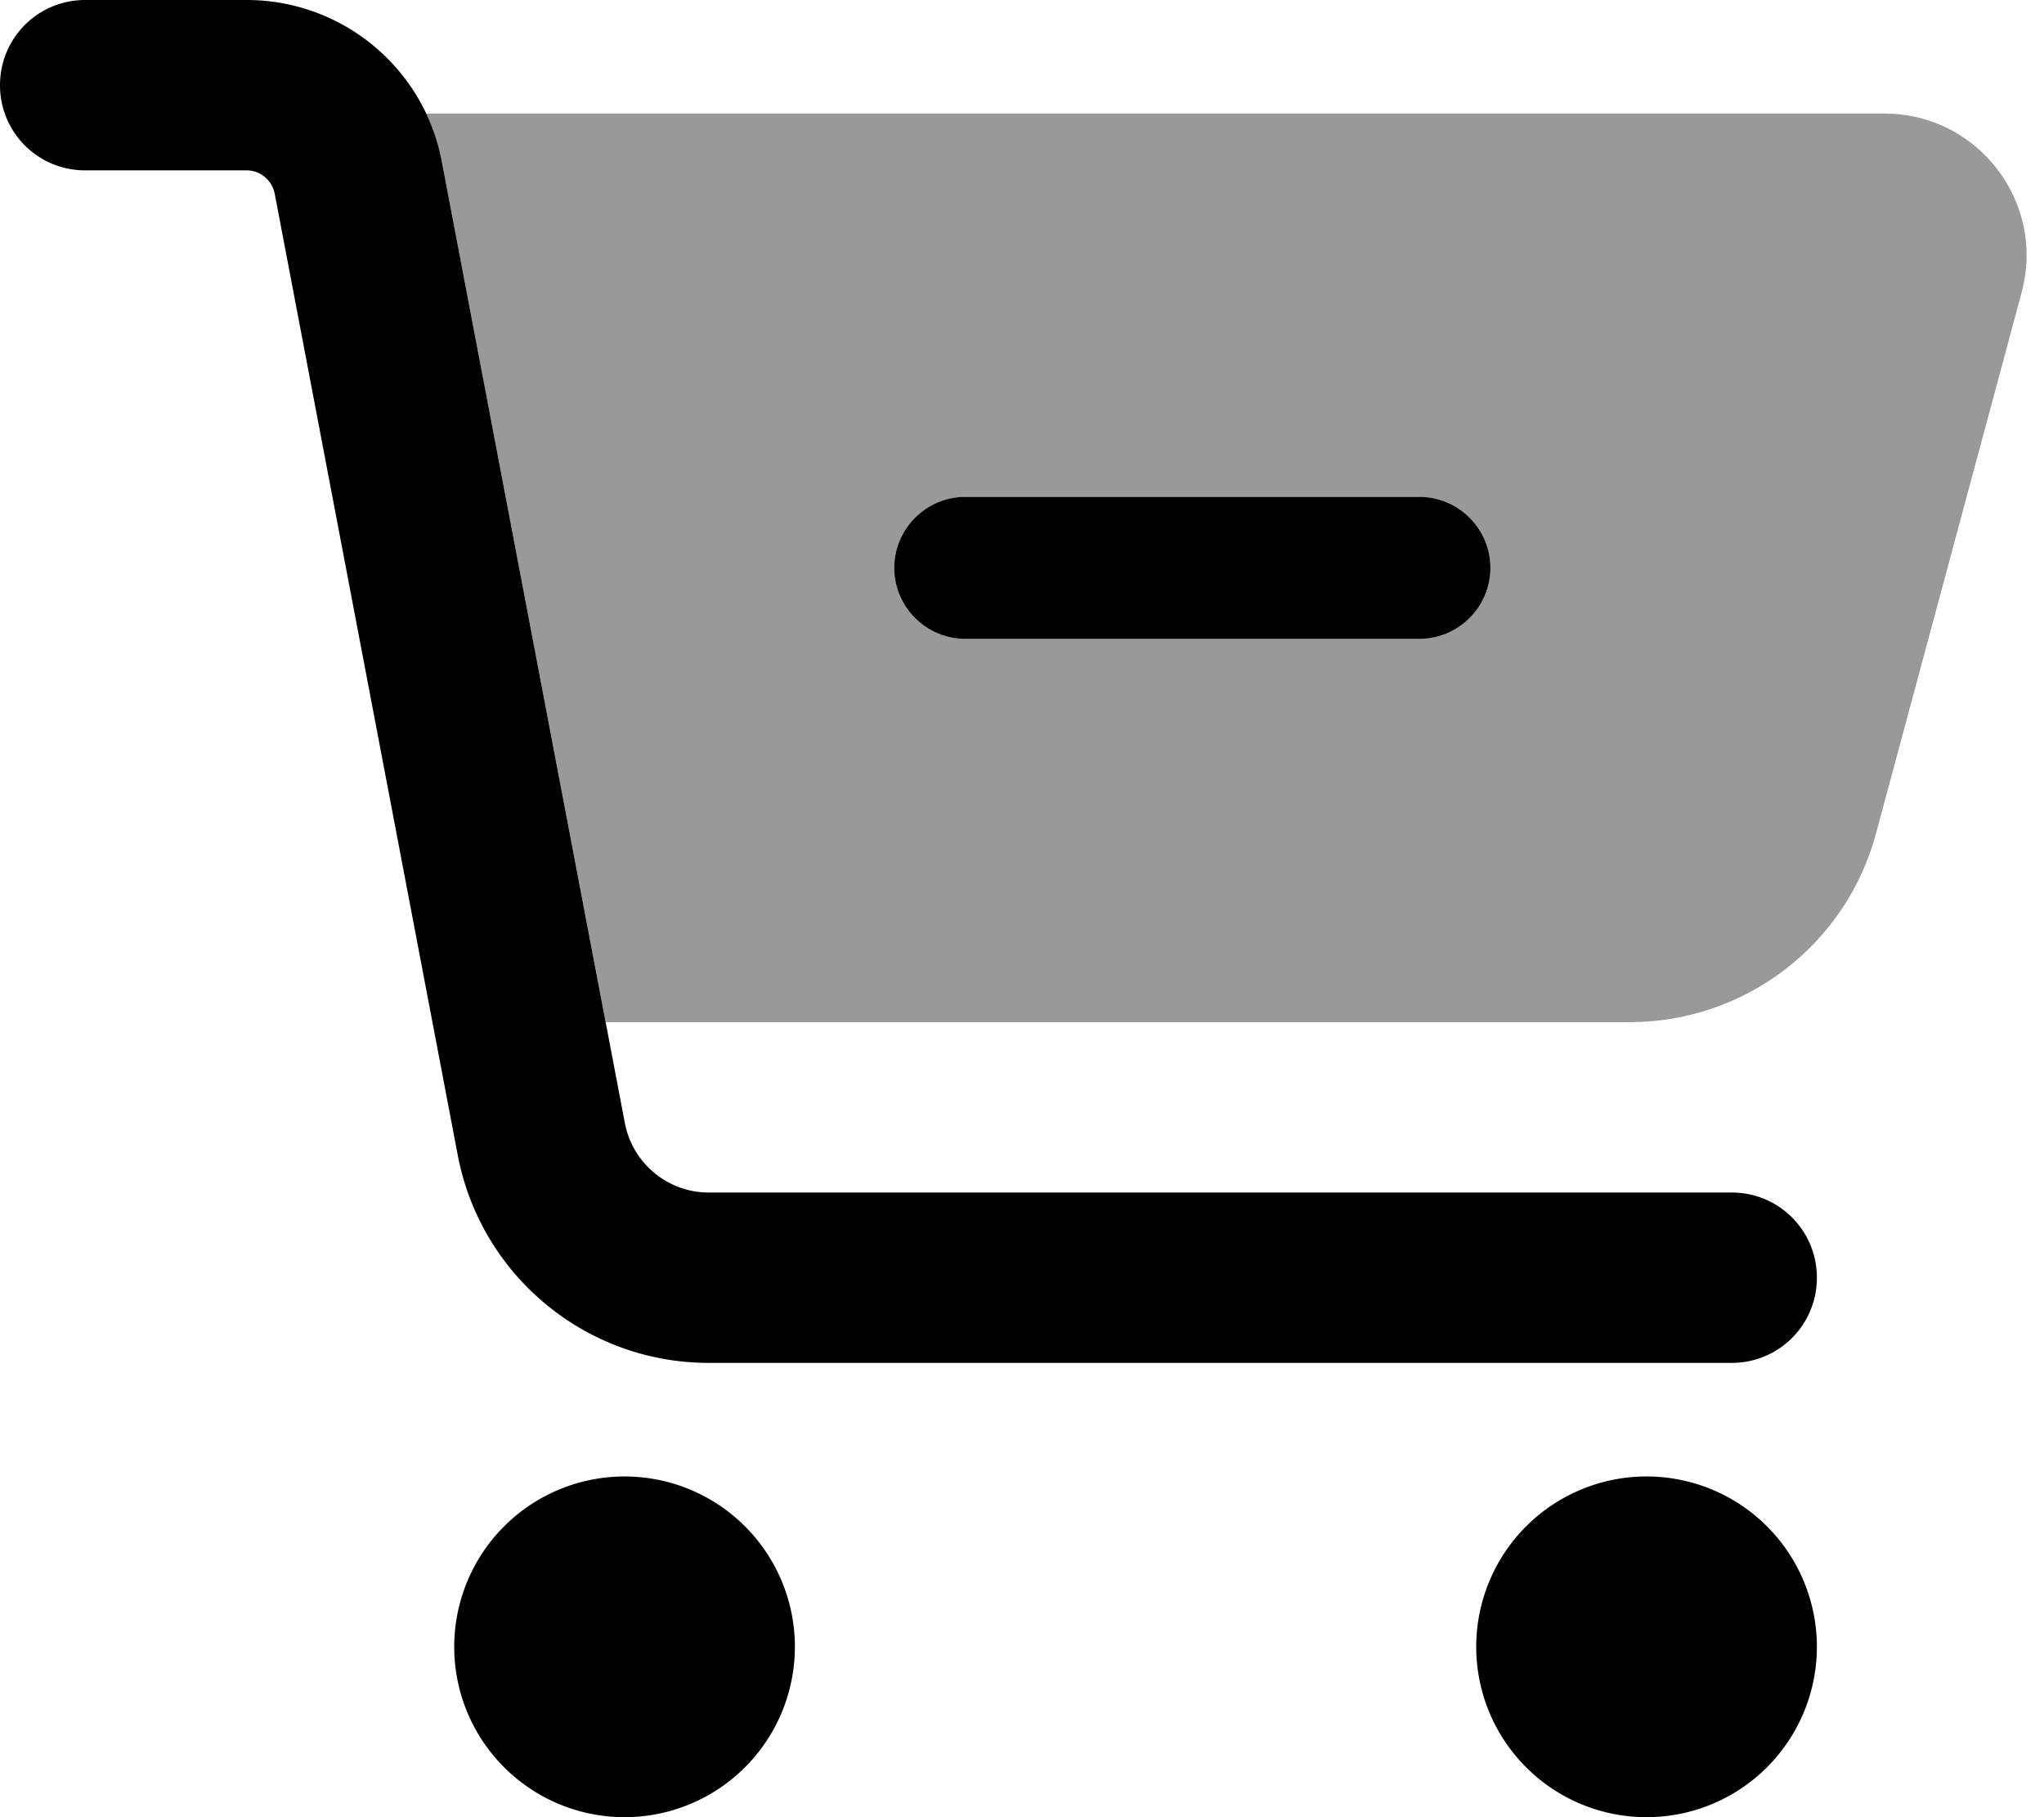
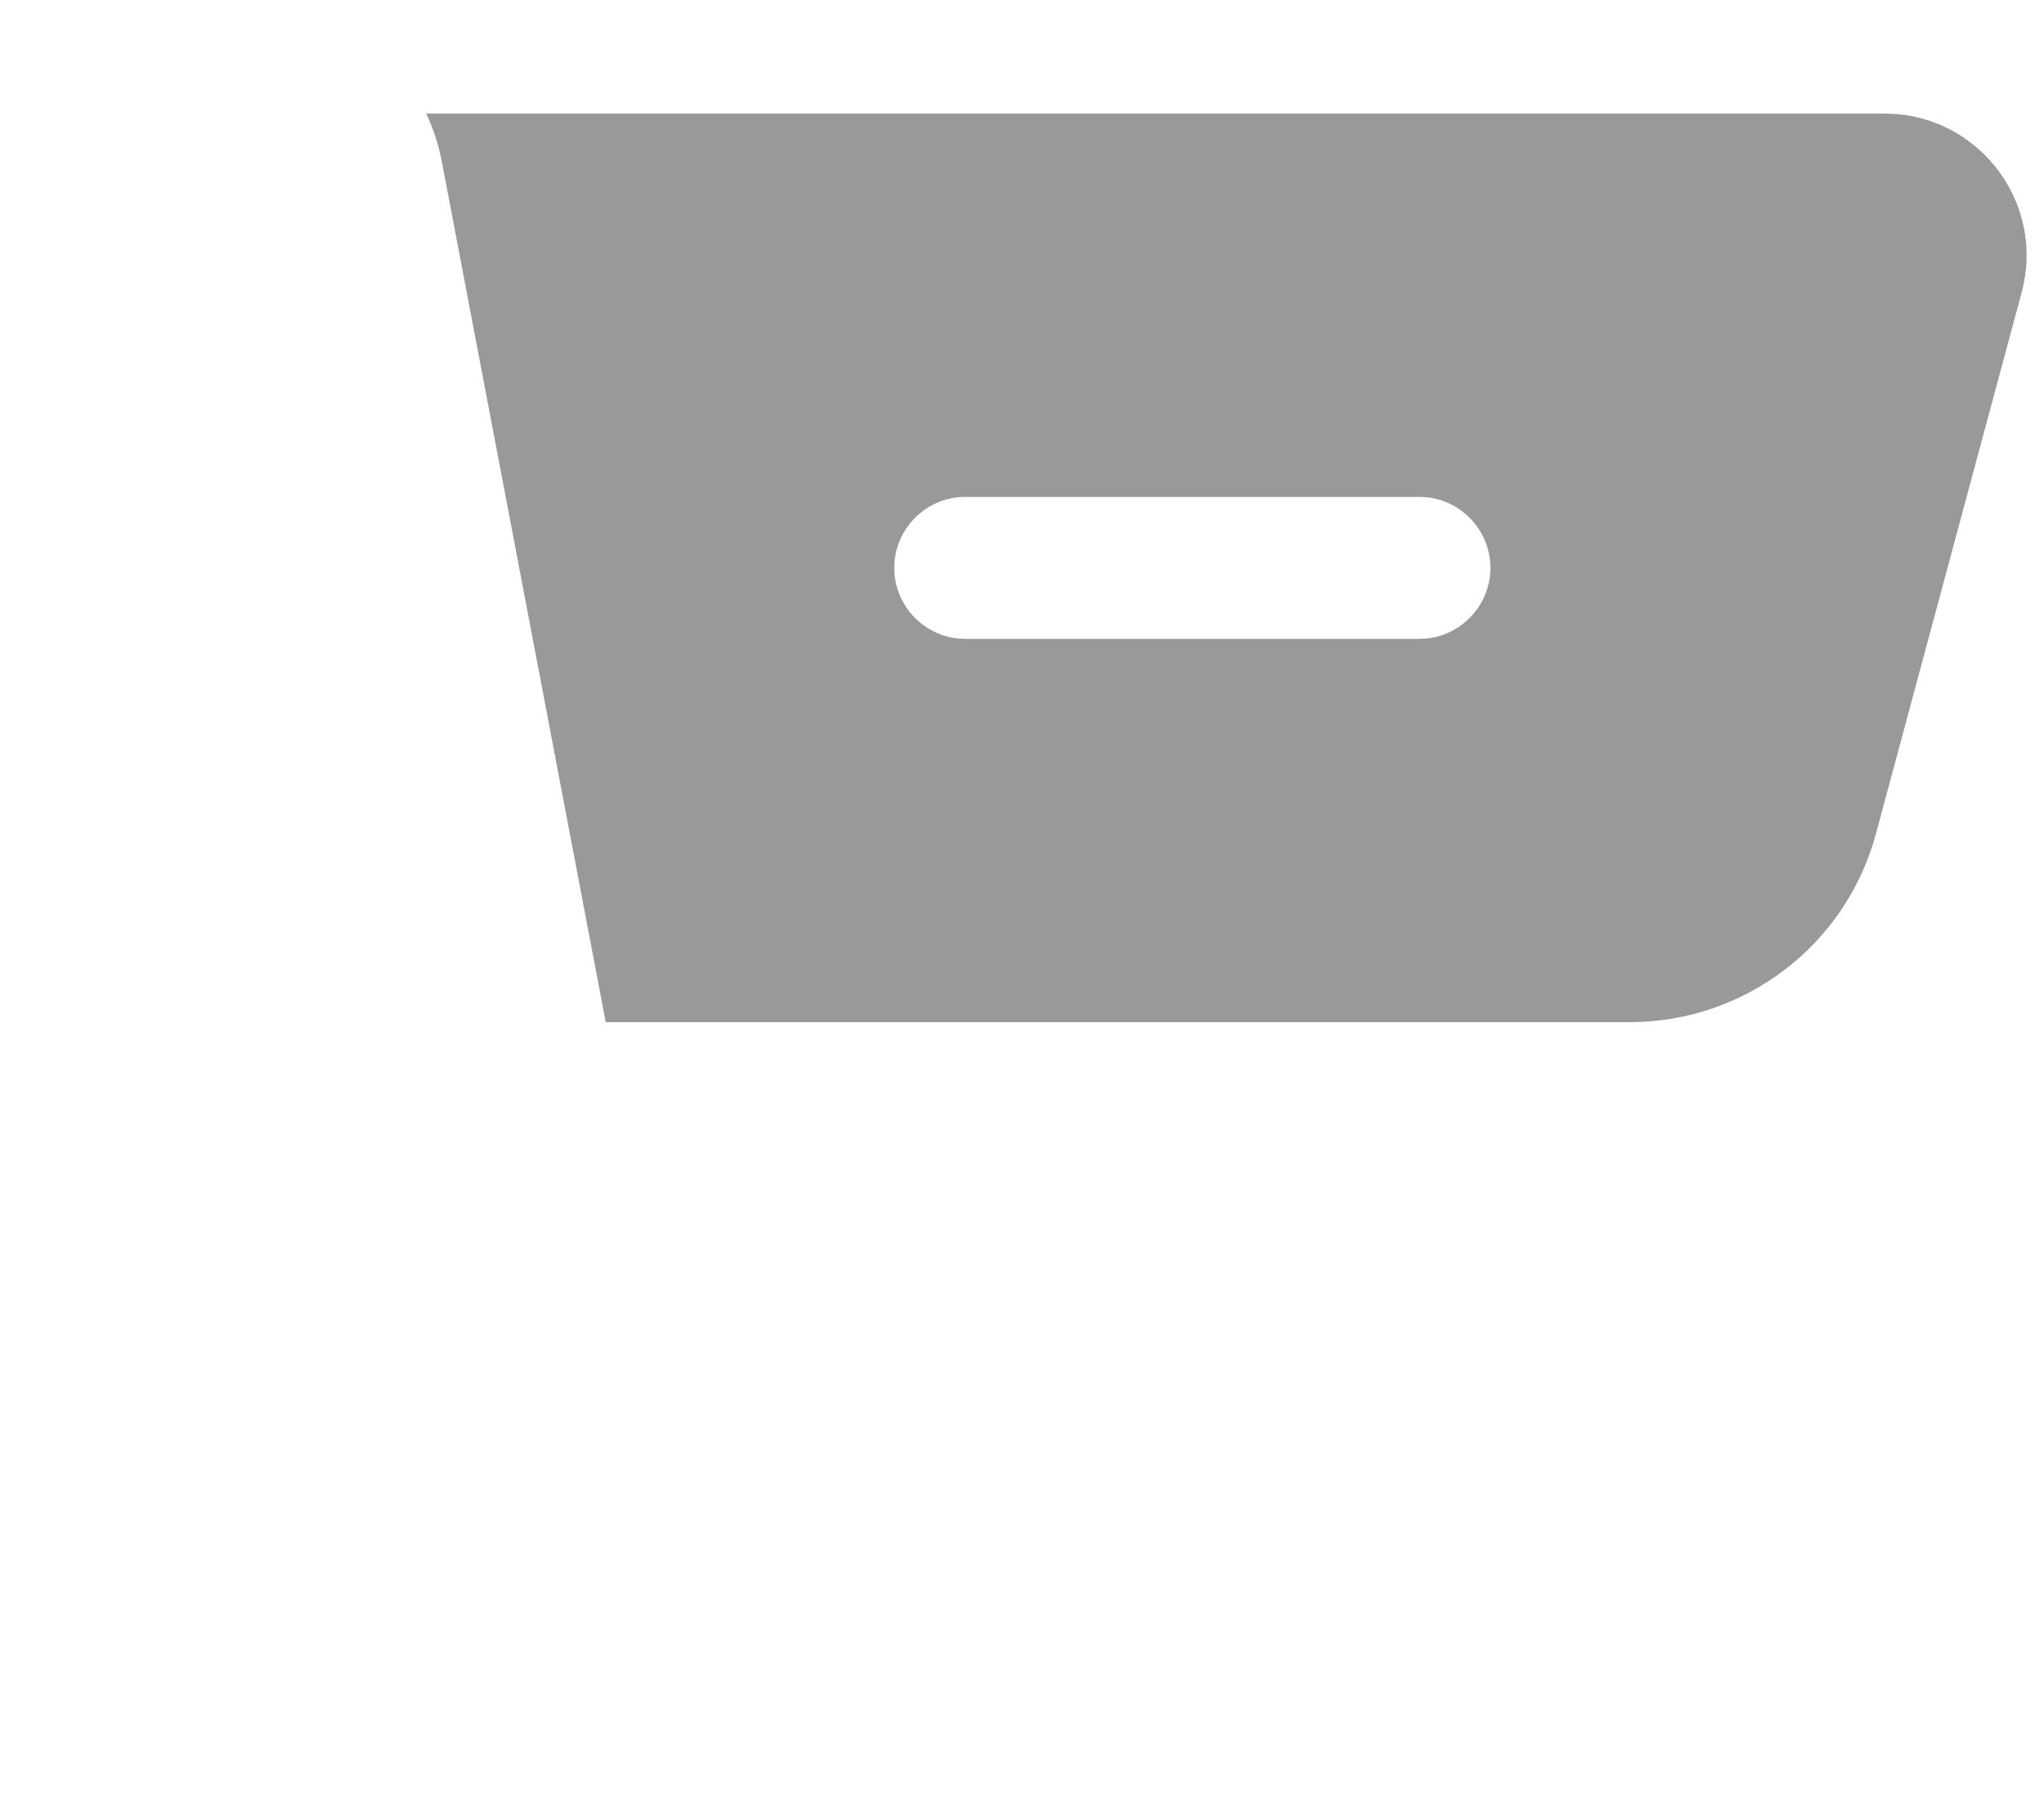
<svg xmlns="http://www.w3.org/2000/svg" viewBox="0 0 576 512">
  <defs>
    <style>.fa-secondary{opacity:.4}</style>
  </defs>
  <path class="fa-secondary" d="M120.1 32c2 4.2 3.5 8.8 4.4 13.5c15.4 80.8 30.8 161.6 46.2 242.5l288.5 0c32.6 0 61.1-21.8 69.5-53.3l41-152.3c.9-3.5 1.4-7 1.4-10.5c0-21.4-17.4-39.9-40-39.9l-411 0zM252 160c0-11 9-20 20-20l128 0c11 0 20 9 20 20s-9 20-20 20l-128 0c-11 0-20-9-20-20z" />
-   <path class="fa-primary" d="M24 0C10.7 0 0 10.7 0 24S10.7 48 24 48l45.5 0c3.8 0 7.1 2.7 7.9 6.5l51.6 271c6.5 34 36.2 58.5 70.7 58.5L488 384c13.3 0 24-10.7 24-24s-10.7-24-24-24l-288.3 0c-11.5 0-21.4-8.2-23.6-19.5l-51.6-271C119.5 19.1 96.4 0 69.5 0L24 0zM176 512a48 48 0 1 0 0-96 48 48 0 1 0 0 96zm336-48a48 48 0 1 0 -96 0 48 48 0 1 0 96 0zM272 140c-11 0-20 9-20 20s9 20 20 20l128 0c11 0 20-9 20-20s-9-20-20-20l-128 0z" />
</svg>